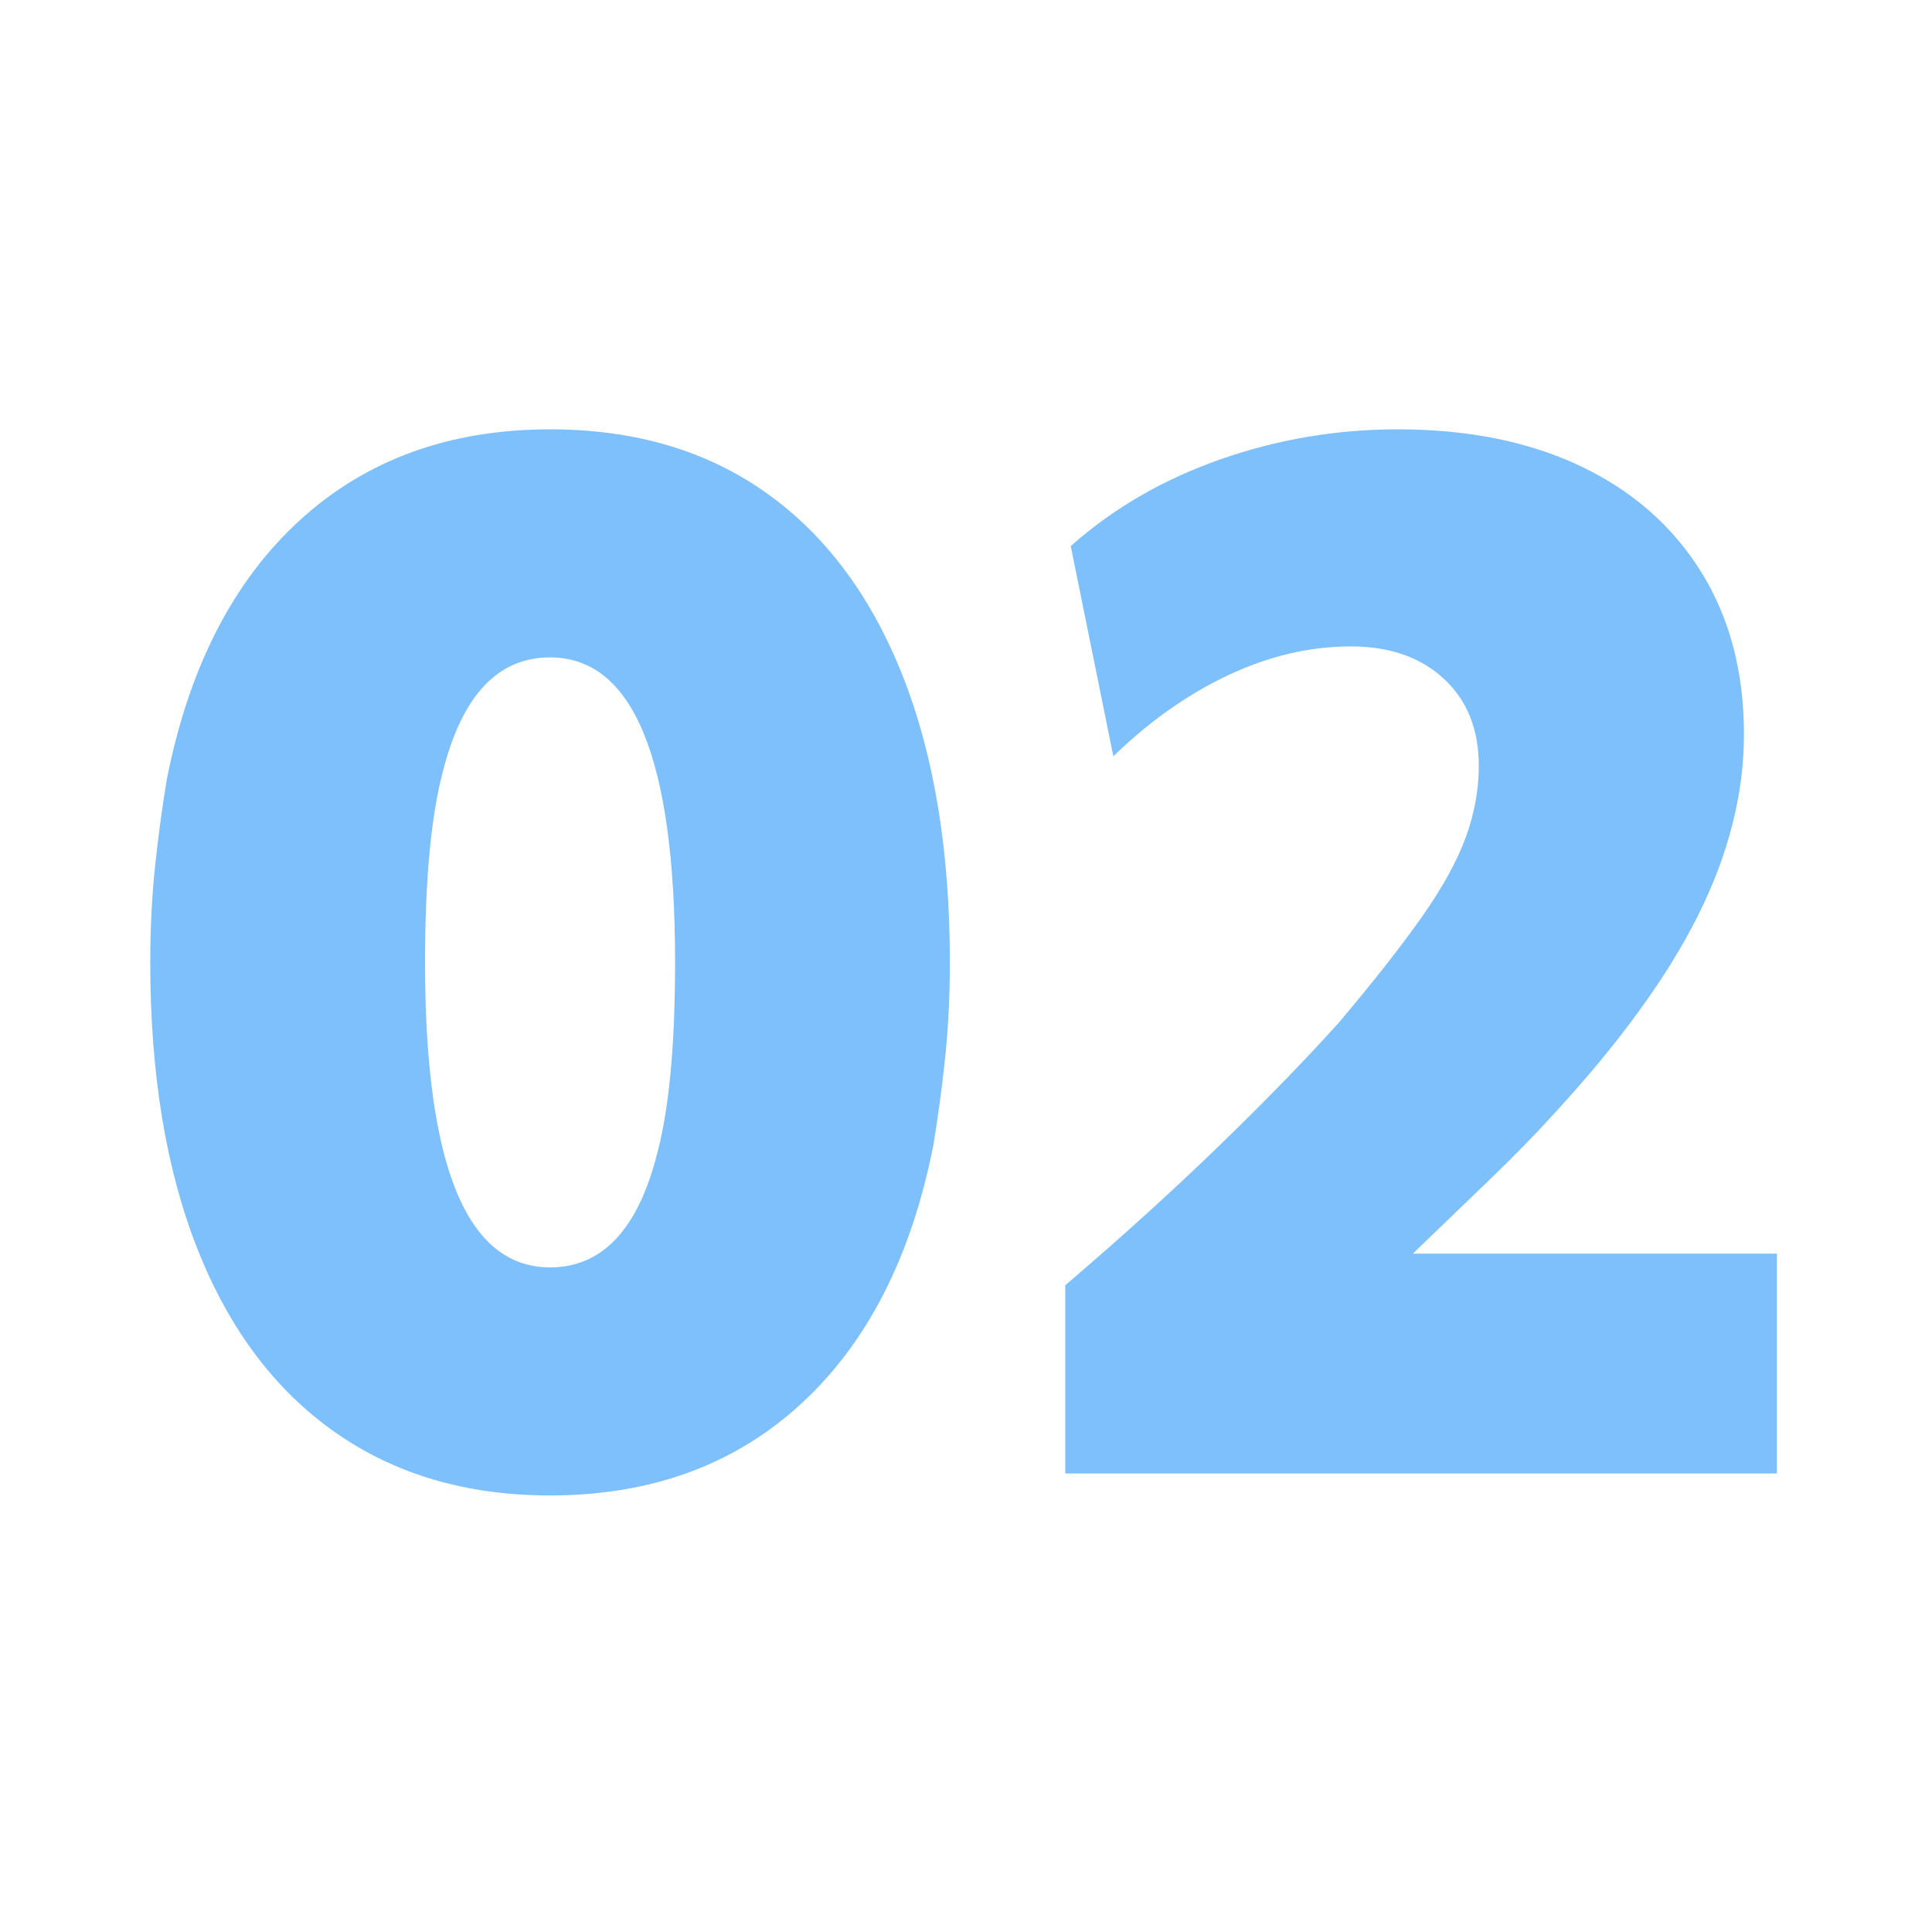
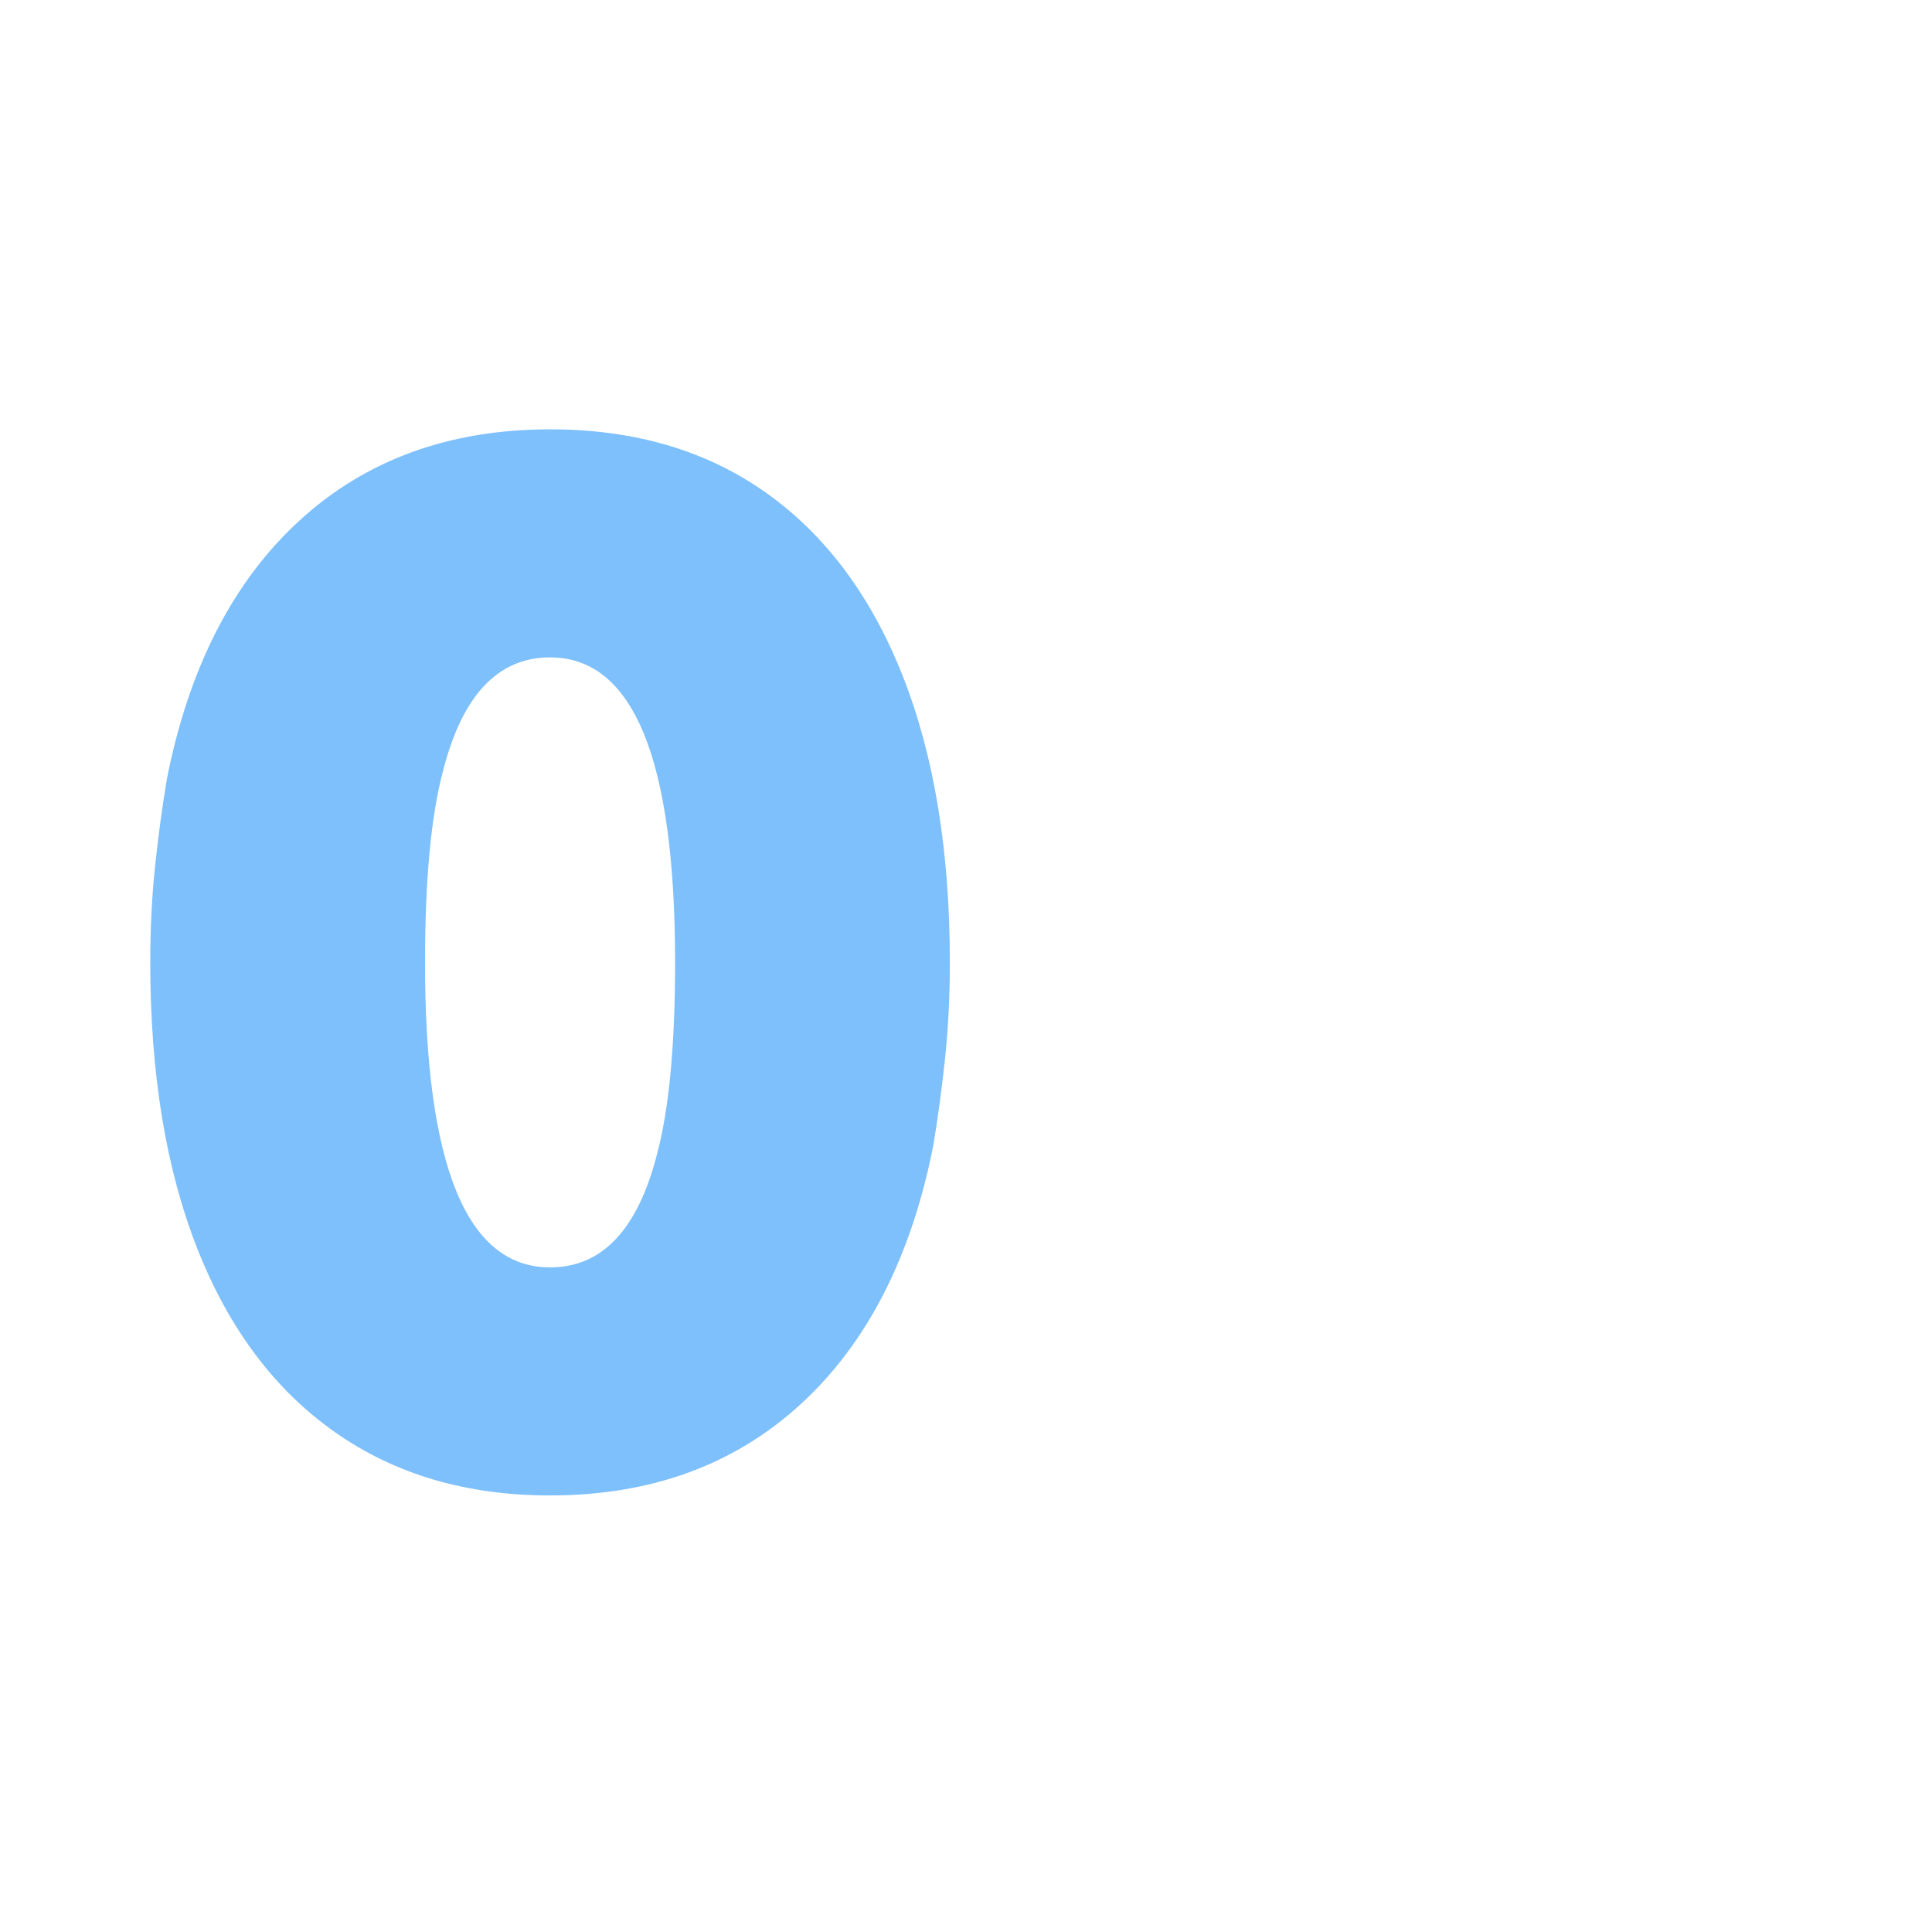
<svg xmlns="http://www.w3.org/2000/svg" width="90px" height="90px" viewBox="0 0 90 90">
  <title>Group</title>
  <g id="Page-1" stroke="none" stroke-width="1" fill="none" fill-rule="evenodd">
    <g id="Group">
      <rect id="Rectangle" x="0" y="0" width="90" height="90" />
      <g id="02" transform="translate(7, 20)" fill="#7EC0FB" fill-rule="nonzero">
        <path d="M-1.13686838e-13,24.832 C-1.13686838e-13,23.253 0.075,21.76 0.224,20.352 C0.373,18.944 0.555,17.6 0.768,16.32 C1.792,11.115 3.851,7.093 6.944,4.256 C10.037,1.419 13.931,0 18.624,0 C22.549,0 25.899,0.981 28.672,2.944 C31.445,4.907 33.568,7.744 35.04,11.456 C36.512,15.168 37.248,19.627 37.248,24.832 C37.248,26.411 37.173,27.904 37.024,29.312 C36.875,30.72 36.693,32.064 36.48,33.344 C35.456,38.549 33.397,42.571 30.304,45.408 C27.211,48.245 23.317,49.664 18.624,49.664 C14.741,49.664 11.403,48.683 8.608,46.72 C5.813,44.757 3.68,41.92 2.208,38.208 C0.736,34.496 -1.13686838e-13,30.037 -1.13686838e-13,24.832 Z M18.624,39.04 C21.056,39.04 22.72,37.269 23.616,33.728 C24.171,31.637 24.448,28.672 24.448,24.832 C24.448,15.36 22.507,10.624 18.624,10.624 C16.192,10.624 14.528,12.395 13.632,15.936 C13.077,18.027 12.8,20.992 12.8,24.832 C12.8,34.304 14.741,39.04 18.624,39.04 Z" id="Shape" />
-         <path d="M75.776,48.64 L42.624,48.64 L42.624,39.872 C45.269,37.611 47.669,35.435 49.824,33.344 C51.979,31.253 53.824,29.355 55.36,27.648 C56.981,25.728 58.272,24.085 59.232,22.72 C60.192,21.355 60.875,20.117 61.28,19.008 C61.685,17.899 61.888,16.789 61.888,15.68 C61.888,13.973 61.344,12.619 60.256,11.616 C59.168,10.613 57.728,10.112 55.936,10.112 C54.016,10.112 52.107,10.56 50.208,11.456 C48.309,12.352 46.528,13.611 44.864,15.232 L42.88,5.44 C44.843,3.691 47.157,2.347 49.824,1.408 C52.491,0.469 55.253,0 58.112,0 C61.397,0 64.245,0.576 66.656,1.728 C69.067,2.88 70.933,4.523 72.256,6.656 C73.579,8.789 74.24,11.307 74.24,14.208 C74.24,16.981 73.525,19.797 72.096,22.656 C70.667,25.515 68.416,28.608 65.344,31.936 C64.533,32.832 63.531,33.856 62.336,35.008 C61.141,36.16 59.968,37.291 58.816,38.4 L75.776,38.4 L75.776,48.64 Z" id="Path" />
      </g>
    </g>
  </g>
</svg>